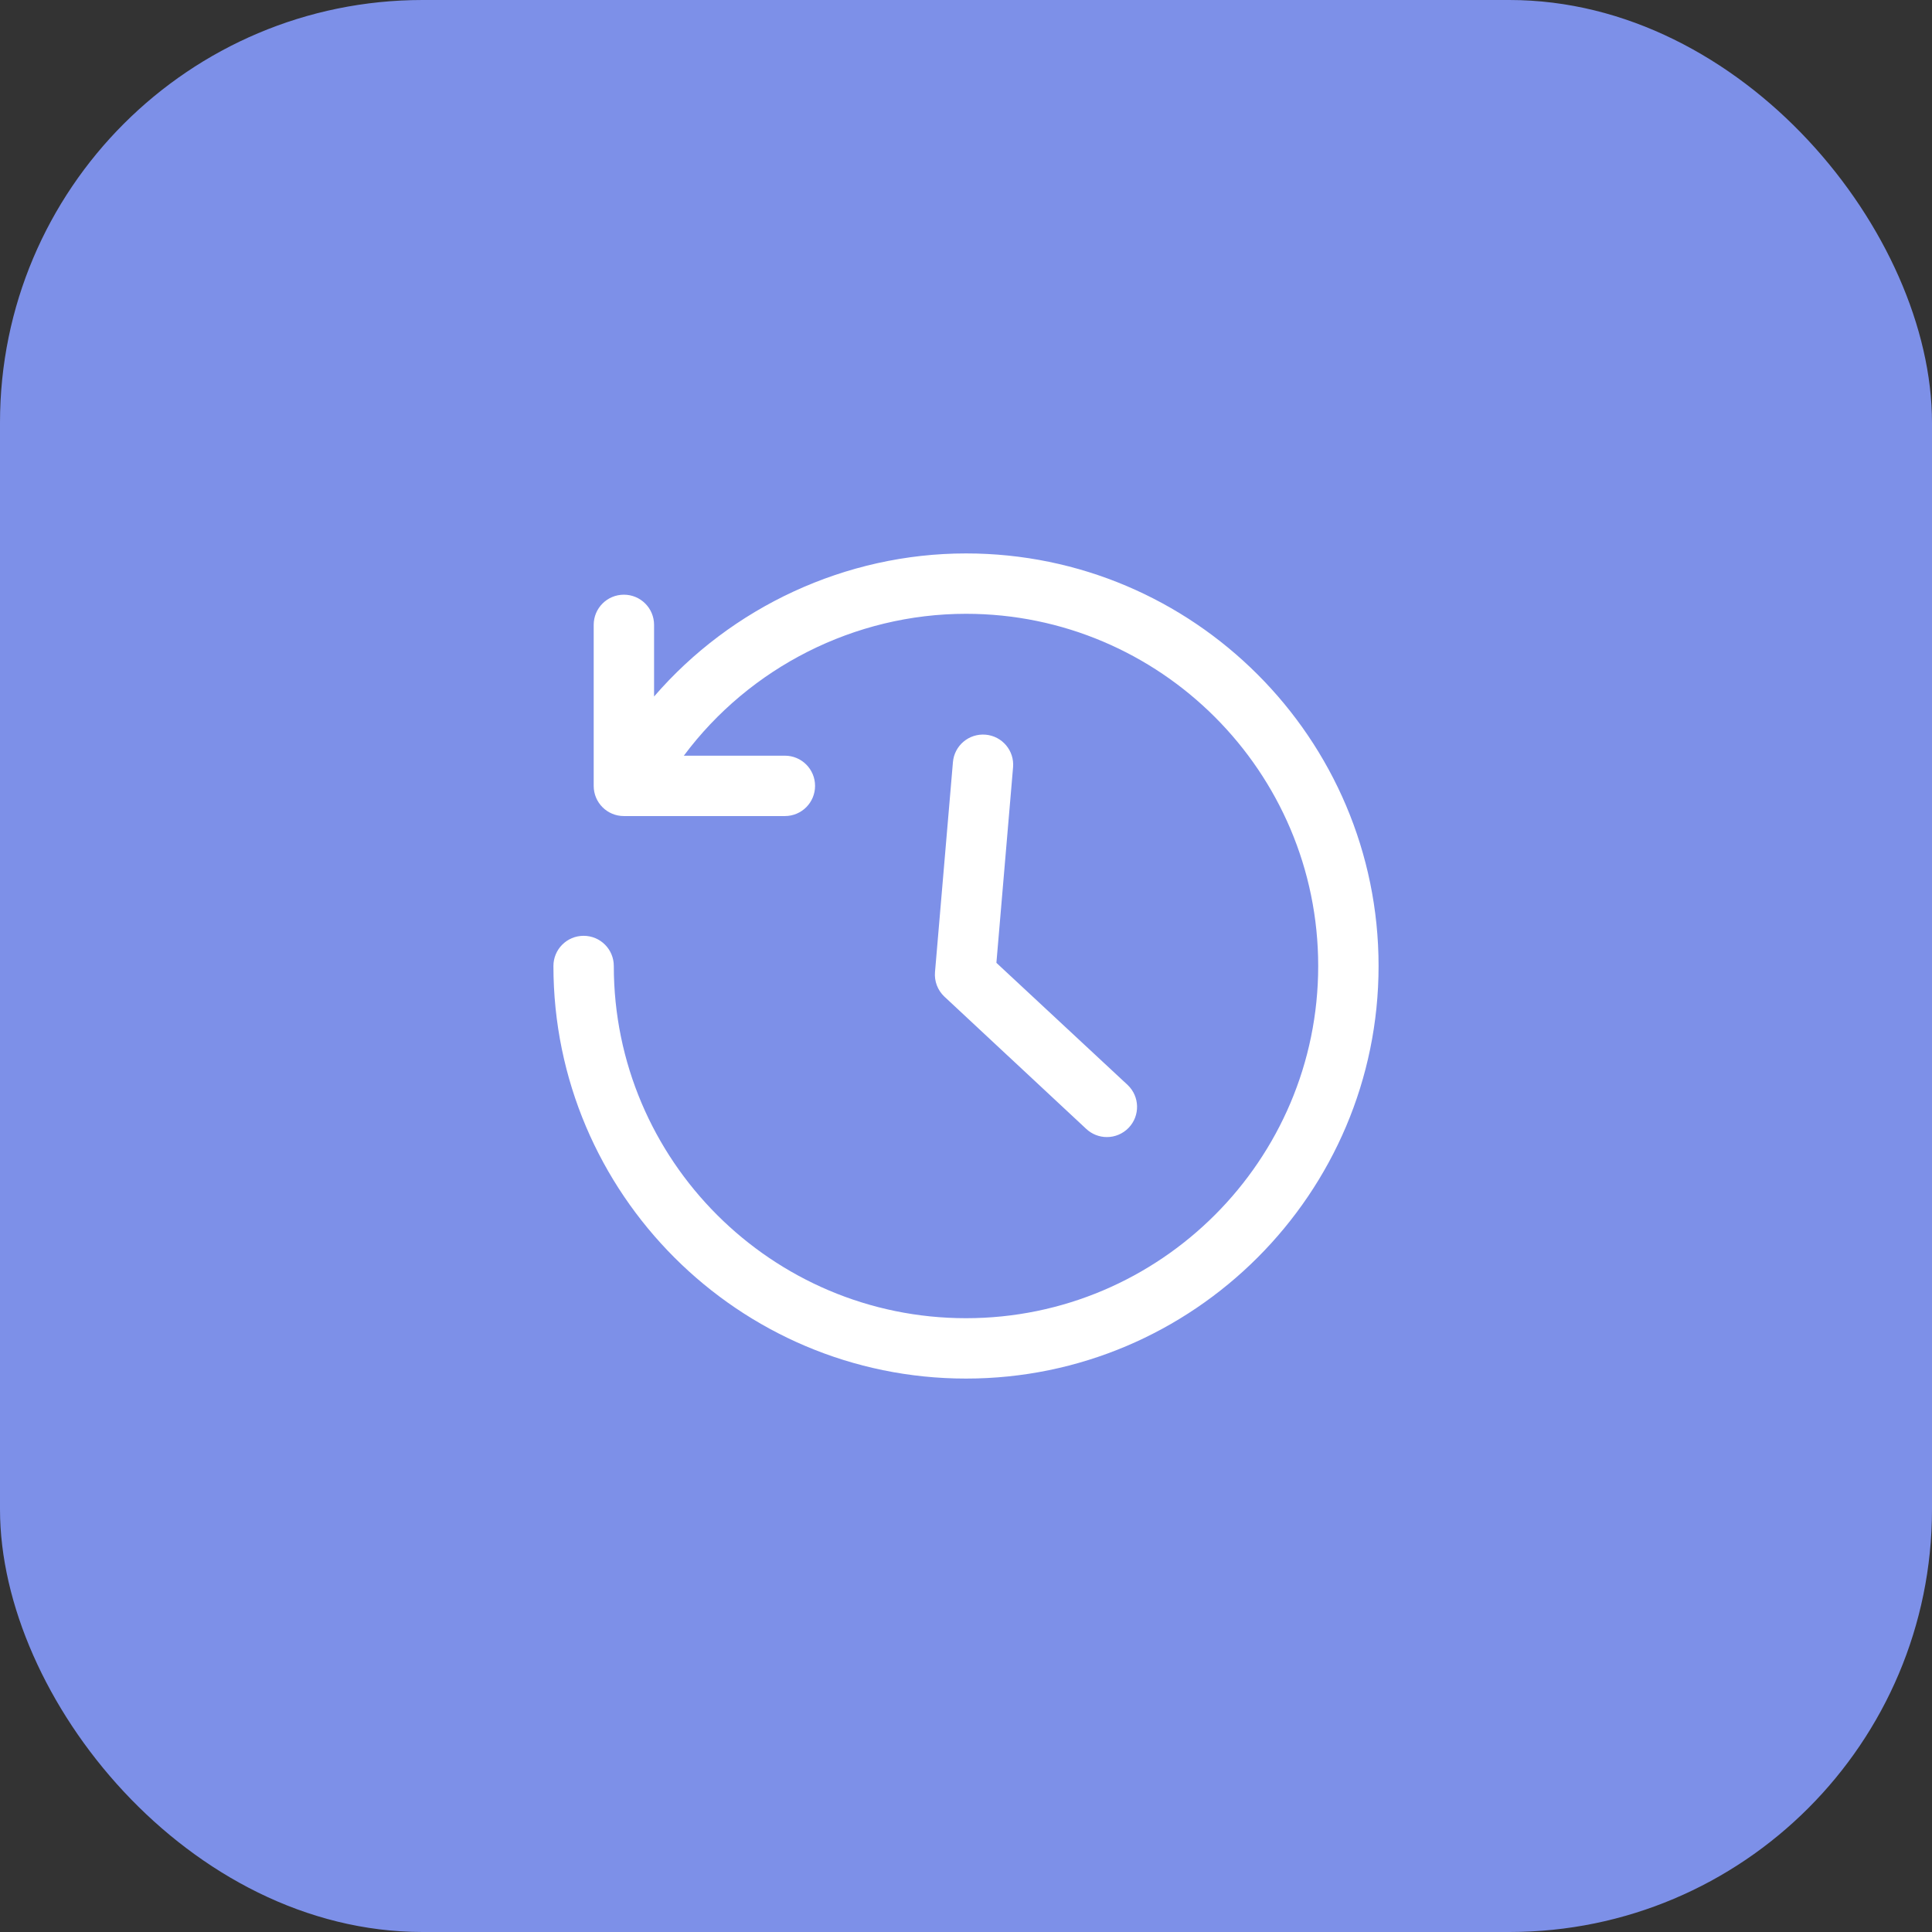
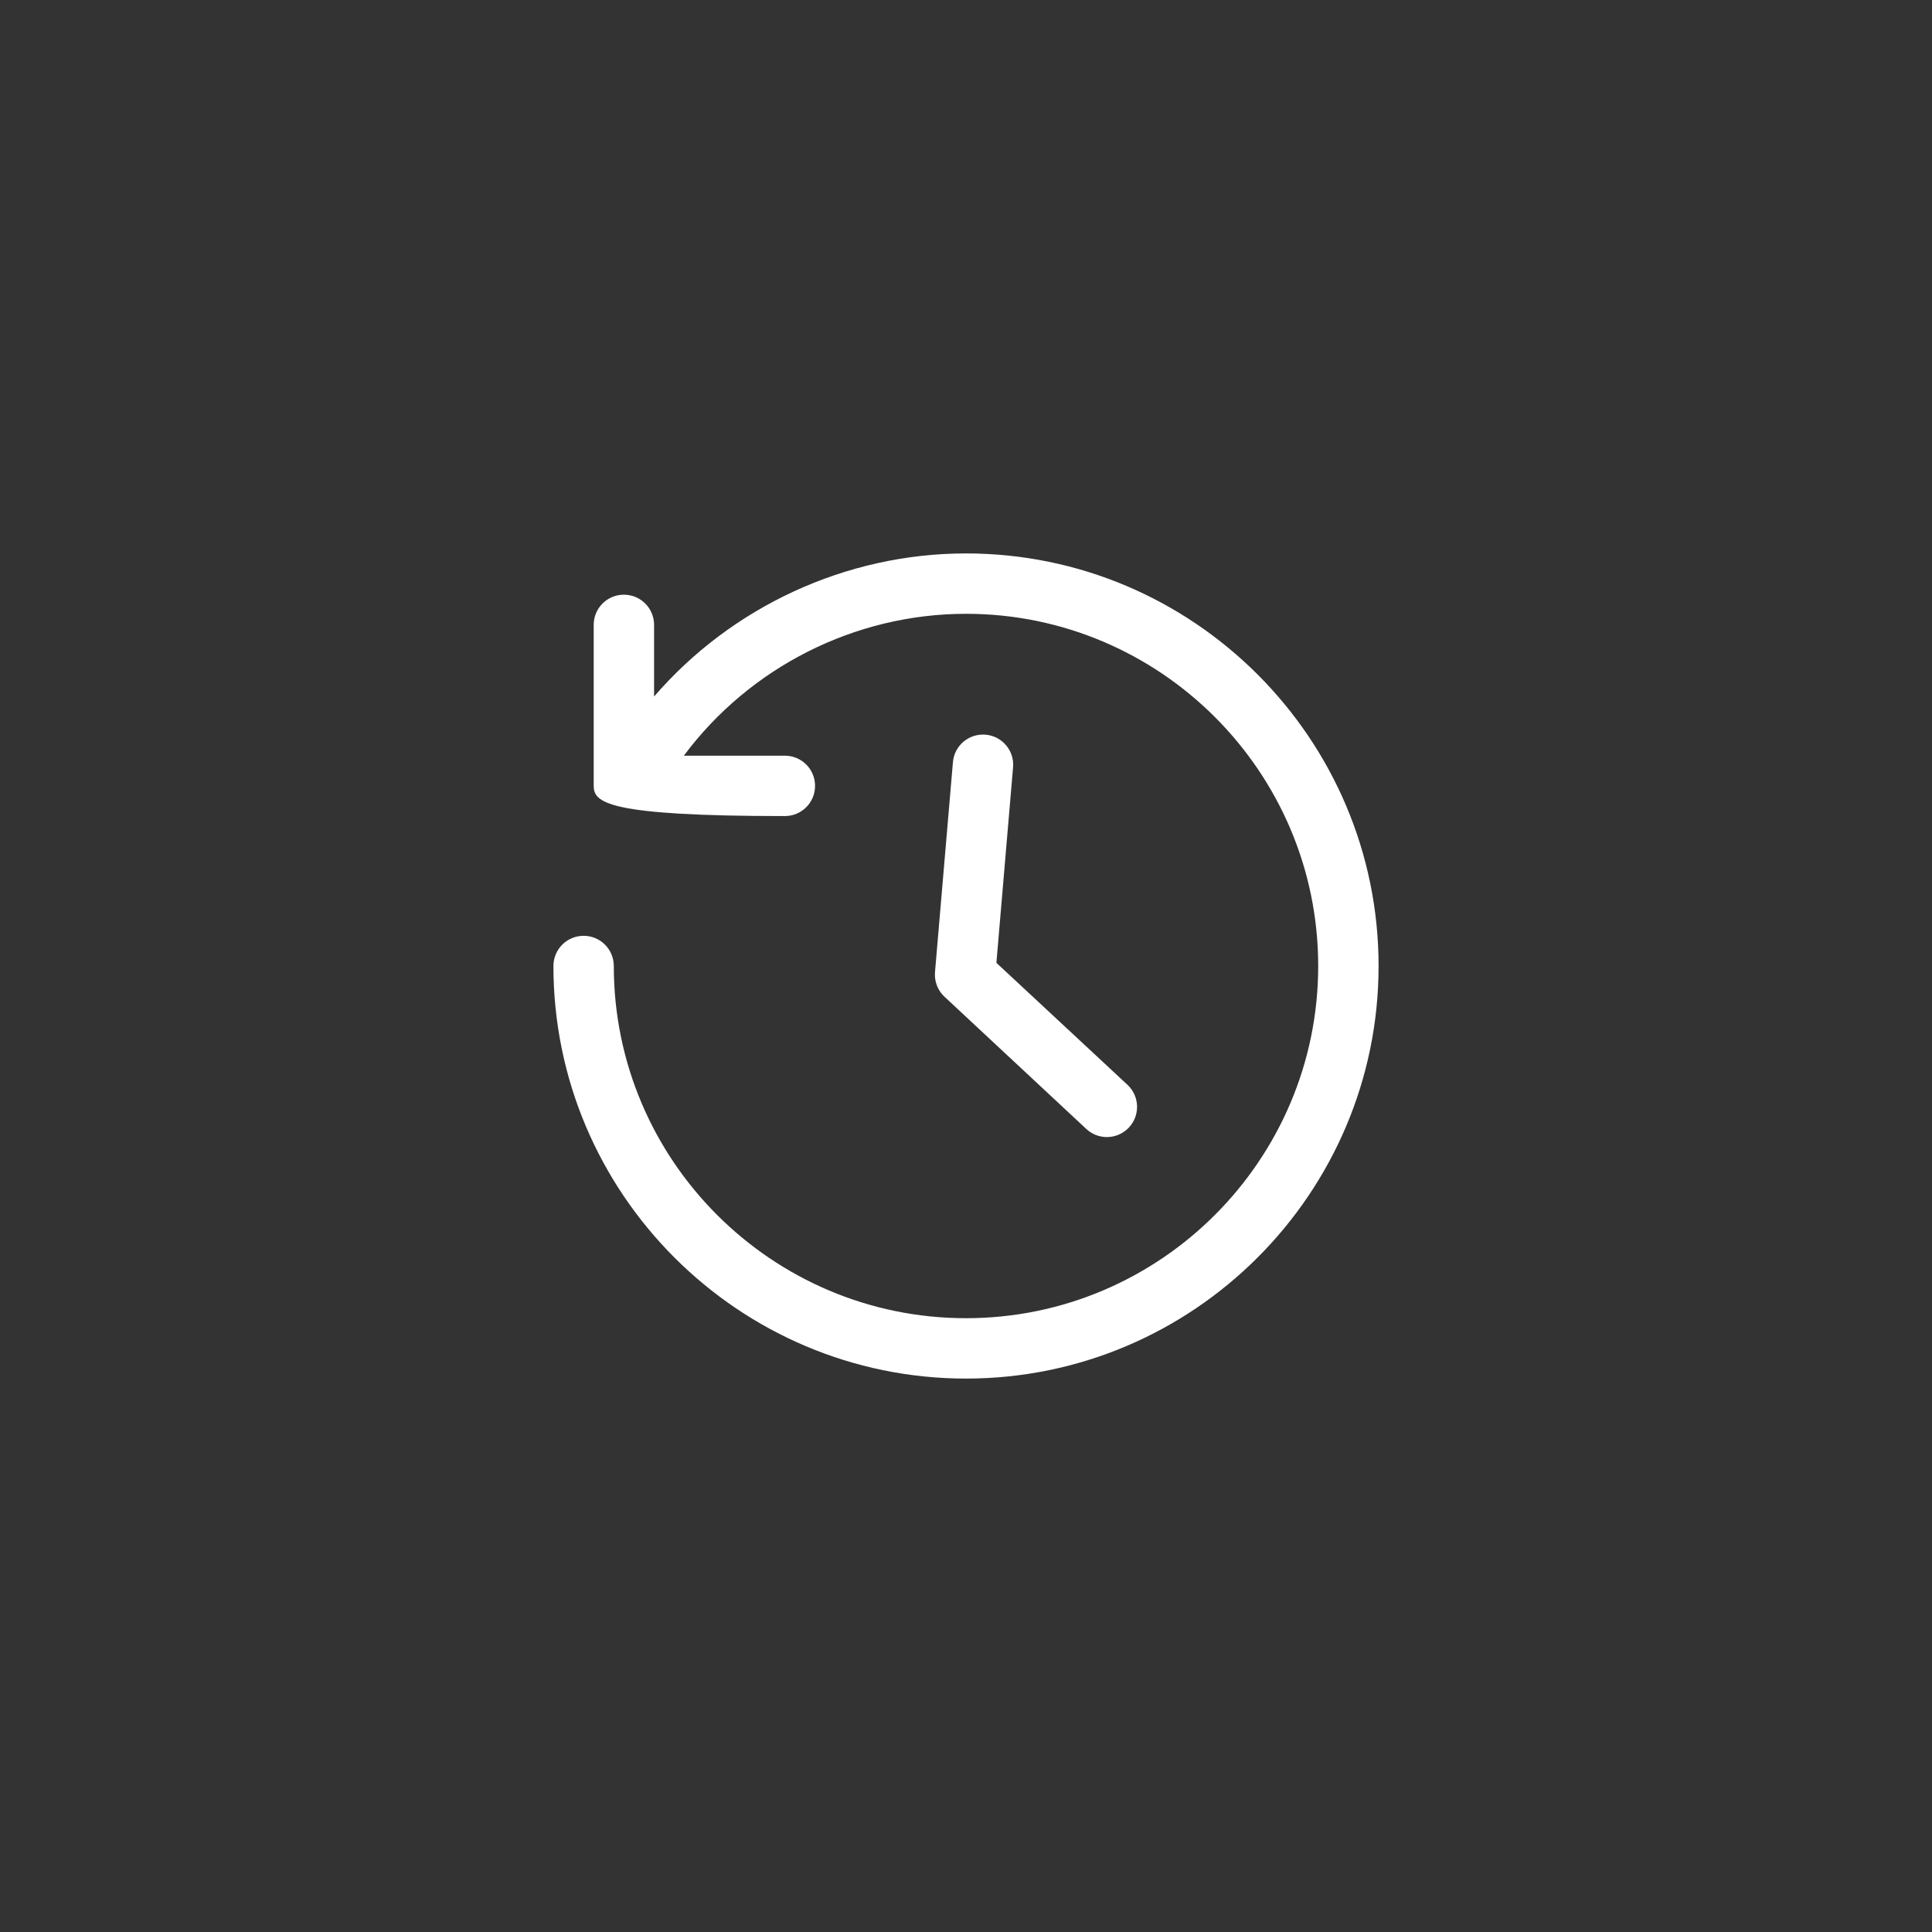
<svg xmlns="http://www.w3.org/2000/svg" width="64" height="64" viewBox="0 0 64 64" fill="none">
  <rect x="0" y="0" width="64" height="64" fill="#333333" stroke="none" />
-   <rect width="64" height="64" rx="14" fill="#7D90E8" />
-   <path fill-rule="evenodd" clip-rule="evenodd" d="M37.389 37.359C37.771 36.96 37.757 36.327 37.359 35.945L33.007 31.895L33.559 25.418C33.607 24.868 33.199 24.384 32.649 24.337C32.095 24.291 31.614 24.698 31.567 25.248L30.973 32.201C30.947 32.502 31.059 32.799 31.277 33.008L35.975 37.389C36.169 37.574 36.418 37.667 36.667 37.667C36.93 37.667 37.192 37.563 37.389 37.359M45.667 32C45.667 39.533 39.533 45.667 32 45.667C24.467 45.667 18.333 39.533 18.333 32C18.333 31.447 18.78 31 19.333 31C19.887 31 20.333 31.447 20.333 32C20.333 38.433 25.567 43.667 32 43.667C38.433 43.667 43.667 38.433 43.667 32C43.667 25.567 38.433 20.333 32 20.333C28.313 20.333 24.833 22.107 22.653 25.033H26C26.553 25.033 27 25.48 27 26.033C27 26.587 26.553 27.033 26 27.033H20.667C20.113 27.033 19.667 26.587 19.667 26.033V20.7C19.667 20.147 20.113 19.7 20.667 19.7C21.22 19.7 21.667 20.147 21.667 20.7V23.073C24.227 20.107 28.013 18.333 32 18.333C39.533 18.333 45.667 24.467 45.667 32" fill="white" />
+   <path fill-rule="evenodd" clip-rule="evenodd" d="M37.389 37.359C37.771 36.96 37.757 36.327 37.359 35.945L33.007 31.895L33.559 25.418C33.607 24.868 33.199 24.384 32.649 24.337C32.095 24.291 31.614 24.698 31.567 25.248L30.973 32.201C30.947 32.502 31.059 32.799 31.277 33.008L35.975 37.389C36.169 37.574 36.418 37.667 36.667 37.667C36.93 37.667 37.192 37.563 37.389 37.359M45.667 32C45.667 39.533 39.533 45.667 32 45.667C24.467 45.667 18.333 39.533 18.333 32C18.333 31.447 18.78 31 19.333 31C19.887 31 20.333 31.447 20.333 32C20.333 38.433 25.567 43.667 32 43.667C38.433 43.667 43.667 38.433 43.667 32C43.667 25.567 38.433 20.333 32 20.333C28.313 20.333 24.833 22.107 22.653 25.033H26C26.553 25.033 27 25.48 27 26.033C27 26.587 26.553 27.033 26 27.033C20.113 27.033 19.667 26.587 19.667 26.033V20.7C19.667 20.147 20.113 19.7 20.667 19.7C21.22 19.7 21.667 20.147 21.667 20.7V23.073C24.227 20.107 28.013 18.333 32 18.333C39.533 18.333 45.667 24.467 45.667 32" fill="white" />
</svg>